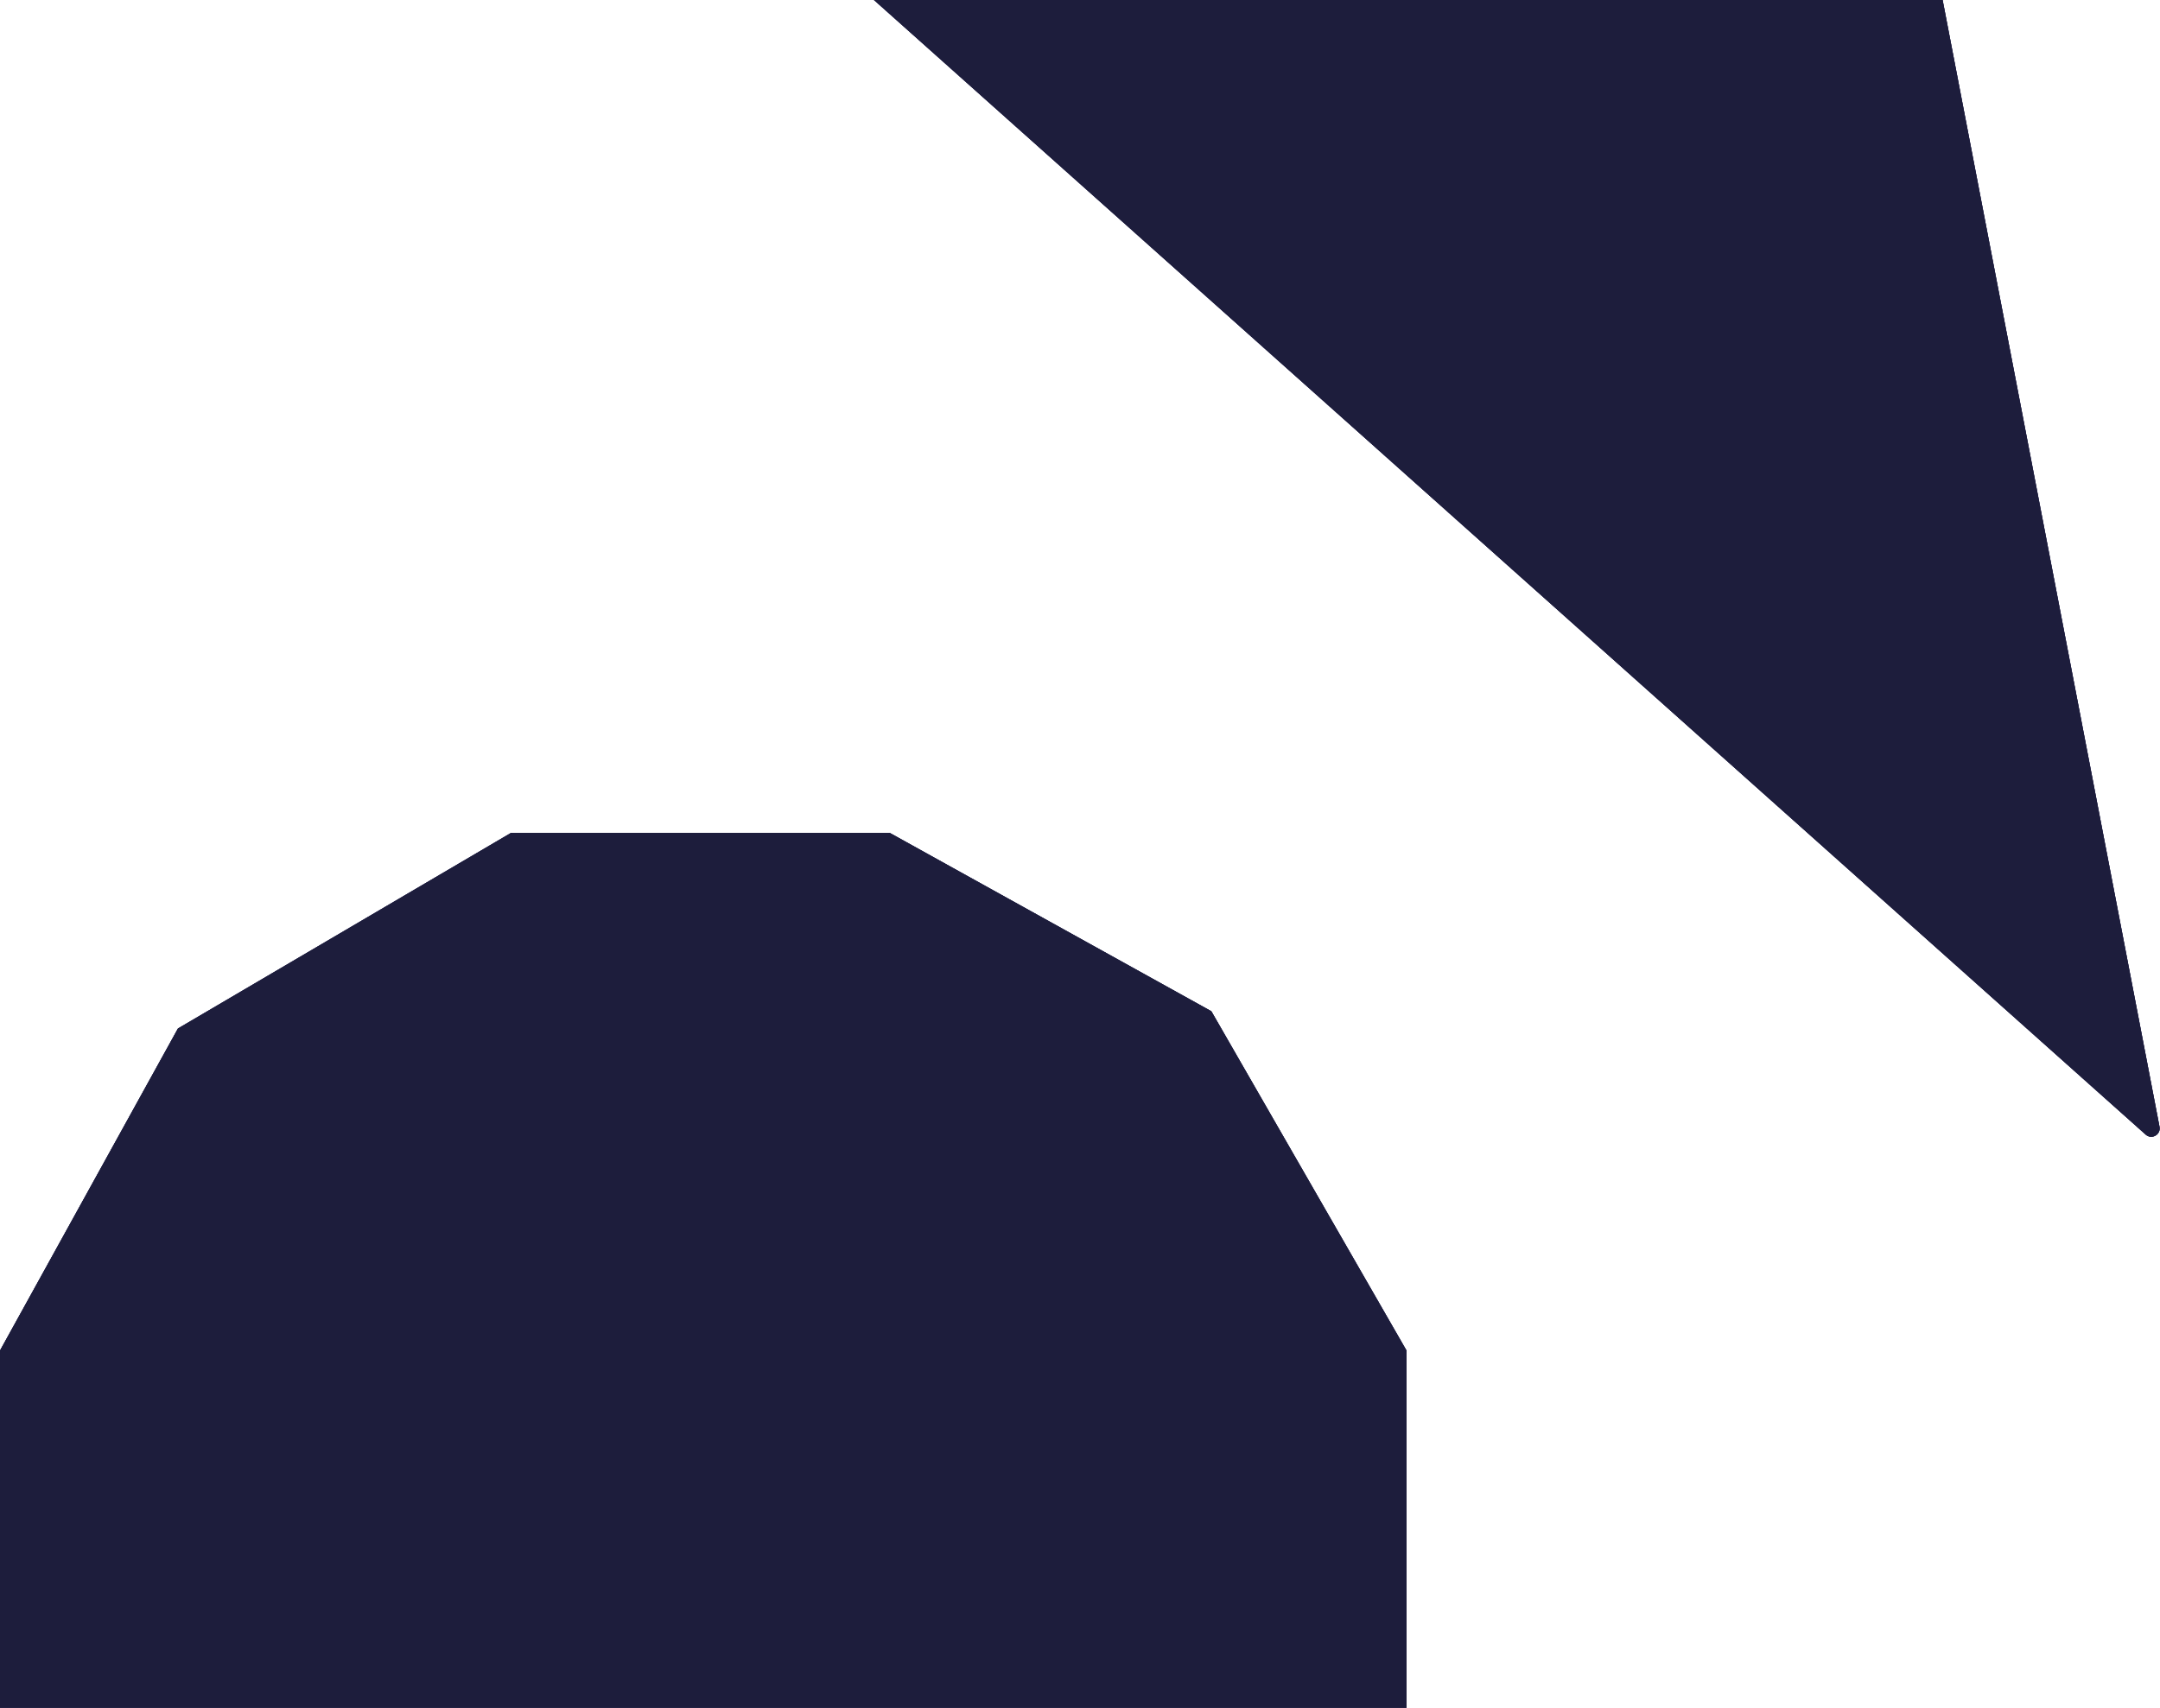
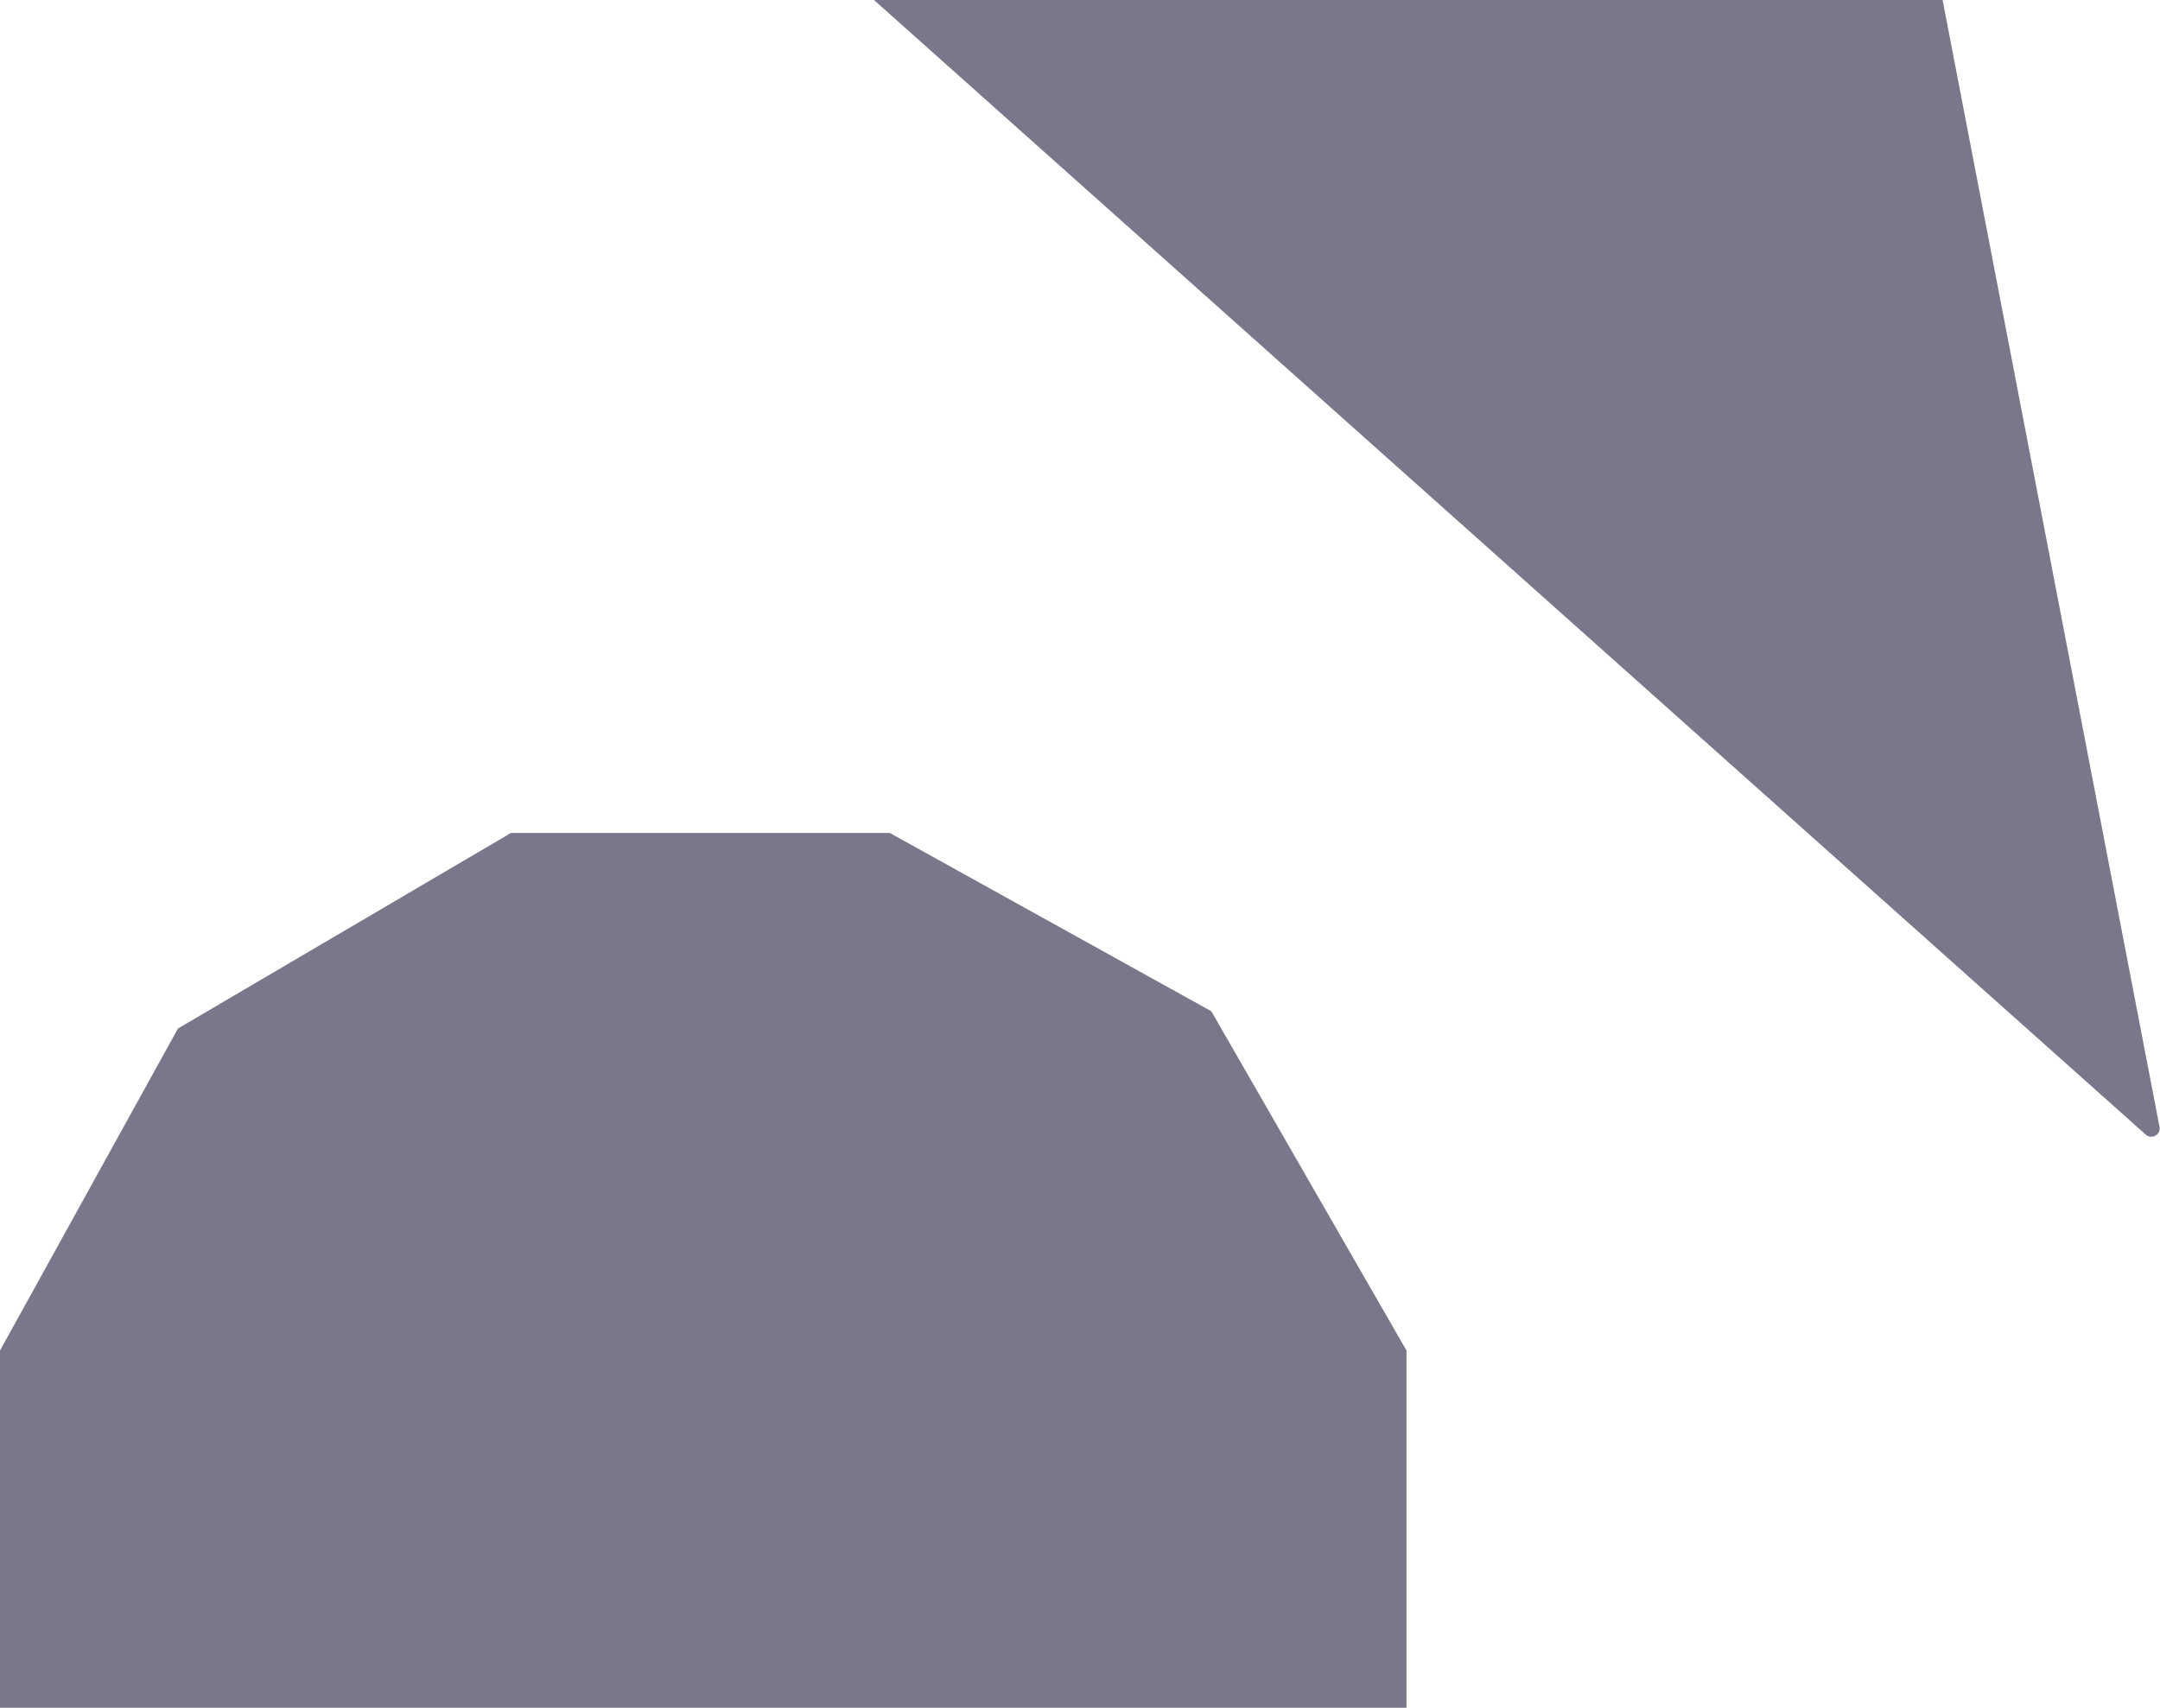
<svg xmlns="http://www.w3.org/2000/svg" width="516" height="408" viewBox="0 0 516 408" fill="none">
-   <path fill-rule="evenodd" clip-rule="evenodd" d="M464.069 0H208.782L512.587 271.062C514.014 272.336 516.244 271.071 515.882 269.192L464.069 0ZM336 408H0V322.659L42.514 245.715L122.057 199H212.571L289.371 241.593L336 322.659V408Z" fill="#100E41" />
-   <path fill-rule="evenodd" clip-rule="evenodd" d="M464.069 0H208.782L512.587 271.062C514.014 272.336 516.244 271.071 515.882 269.192L464.069 0ZM336 408H0V322.659L42.514 245.715L122.057 199H212.571L289.371 241.593L336 322.659V408Z" fill="#100E41" fill-opacity="0.2" />
-   <path fill-rule="evenodd" clip-rule="evenodd" d="M464.069 0H208.782L512.587 271.062C514.014 272.336 516.244 271.071 515.882 269.192L464.069 0ZM336 408H0V322.659L42.514 245.715L122.057 199H212.571L289.371 241.593L336 322.659V408Z" fill="#100E41" fill-opacity="0.4" />
  <path fill-rule="evenodd" clip-rule="evenodd" d="M464.069 0H208.782L512.587 271.062C514.014 272.336 516.244 271.071 515.882 269.192L464.069 0ZM336 408H0V322.659L42.514 245.715L122.057 199H212.571L289.371 241.593L336 322.659V408Z" fill="#1E1E3D" fill-opacity="0.6" />
-   <path fill-rule="evenodd" clip-rule="evenodd" d="M464.069 0H208.782L512.587 271.062C514.014 272.336 516.244 271.071 515.882 269.192L464.069 0ZM336 408H0V322.659L42.514 245.715L122.057 199H212.571L289.371 241.593L336 322.659V408Z" fill="#1E1E3D" fill-opacity="0.8" />
</svg>